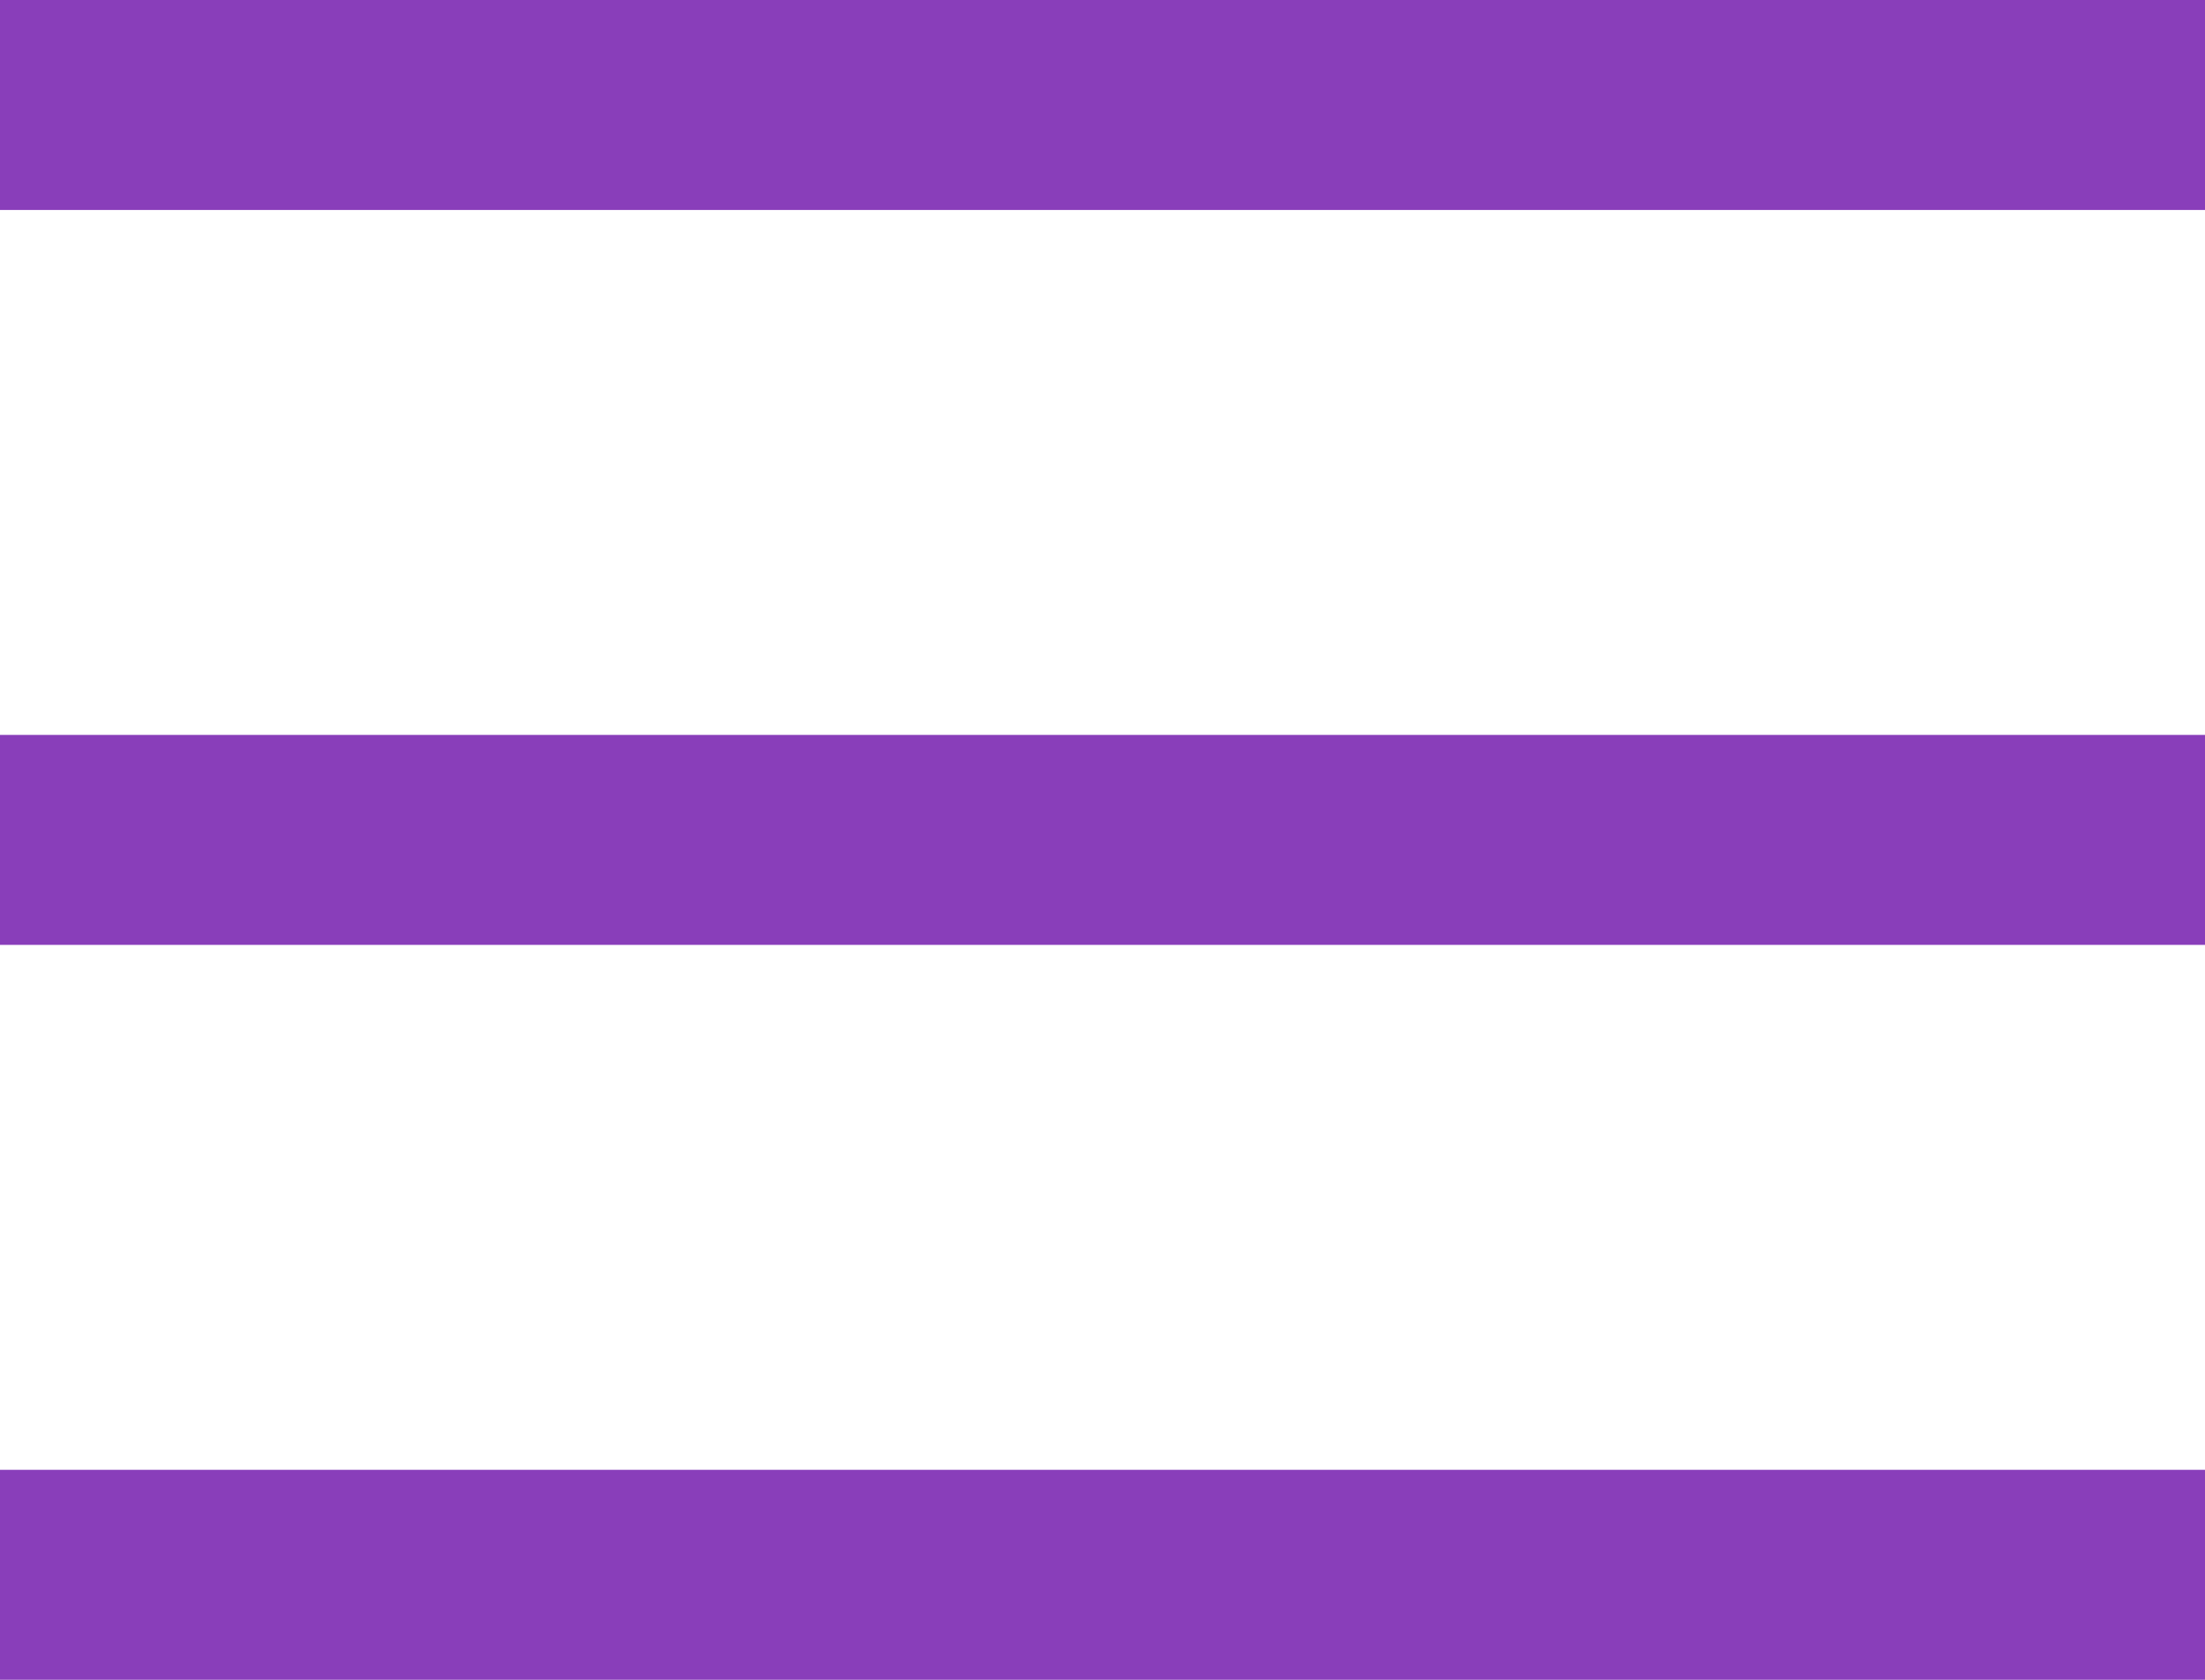
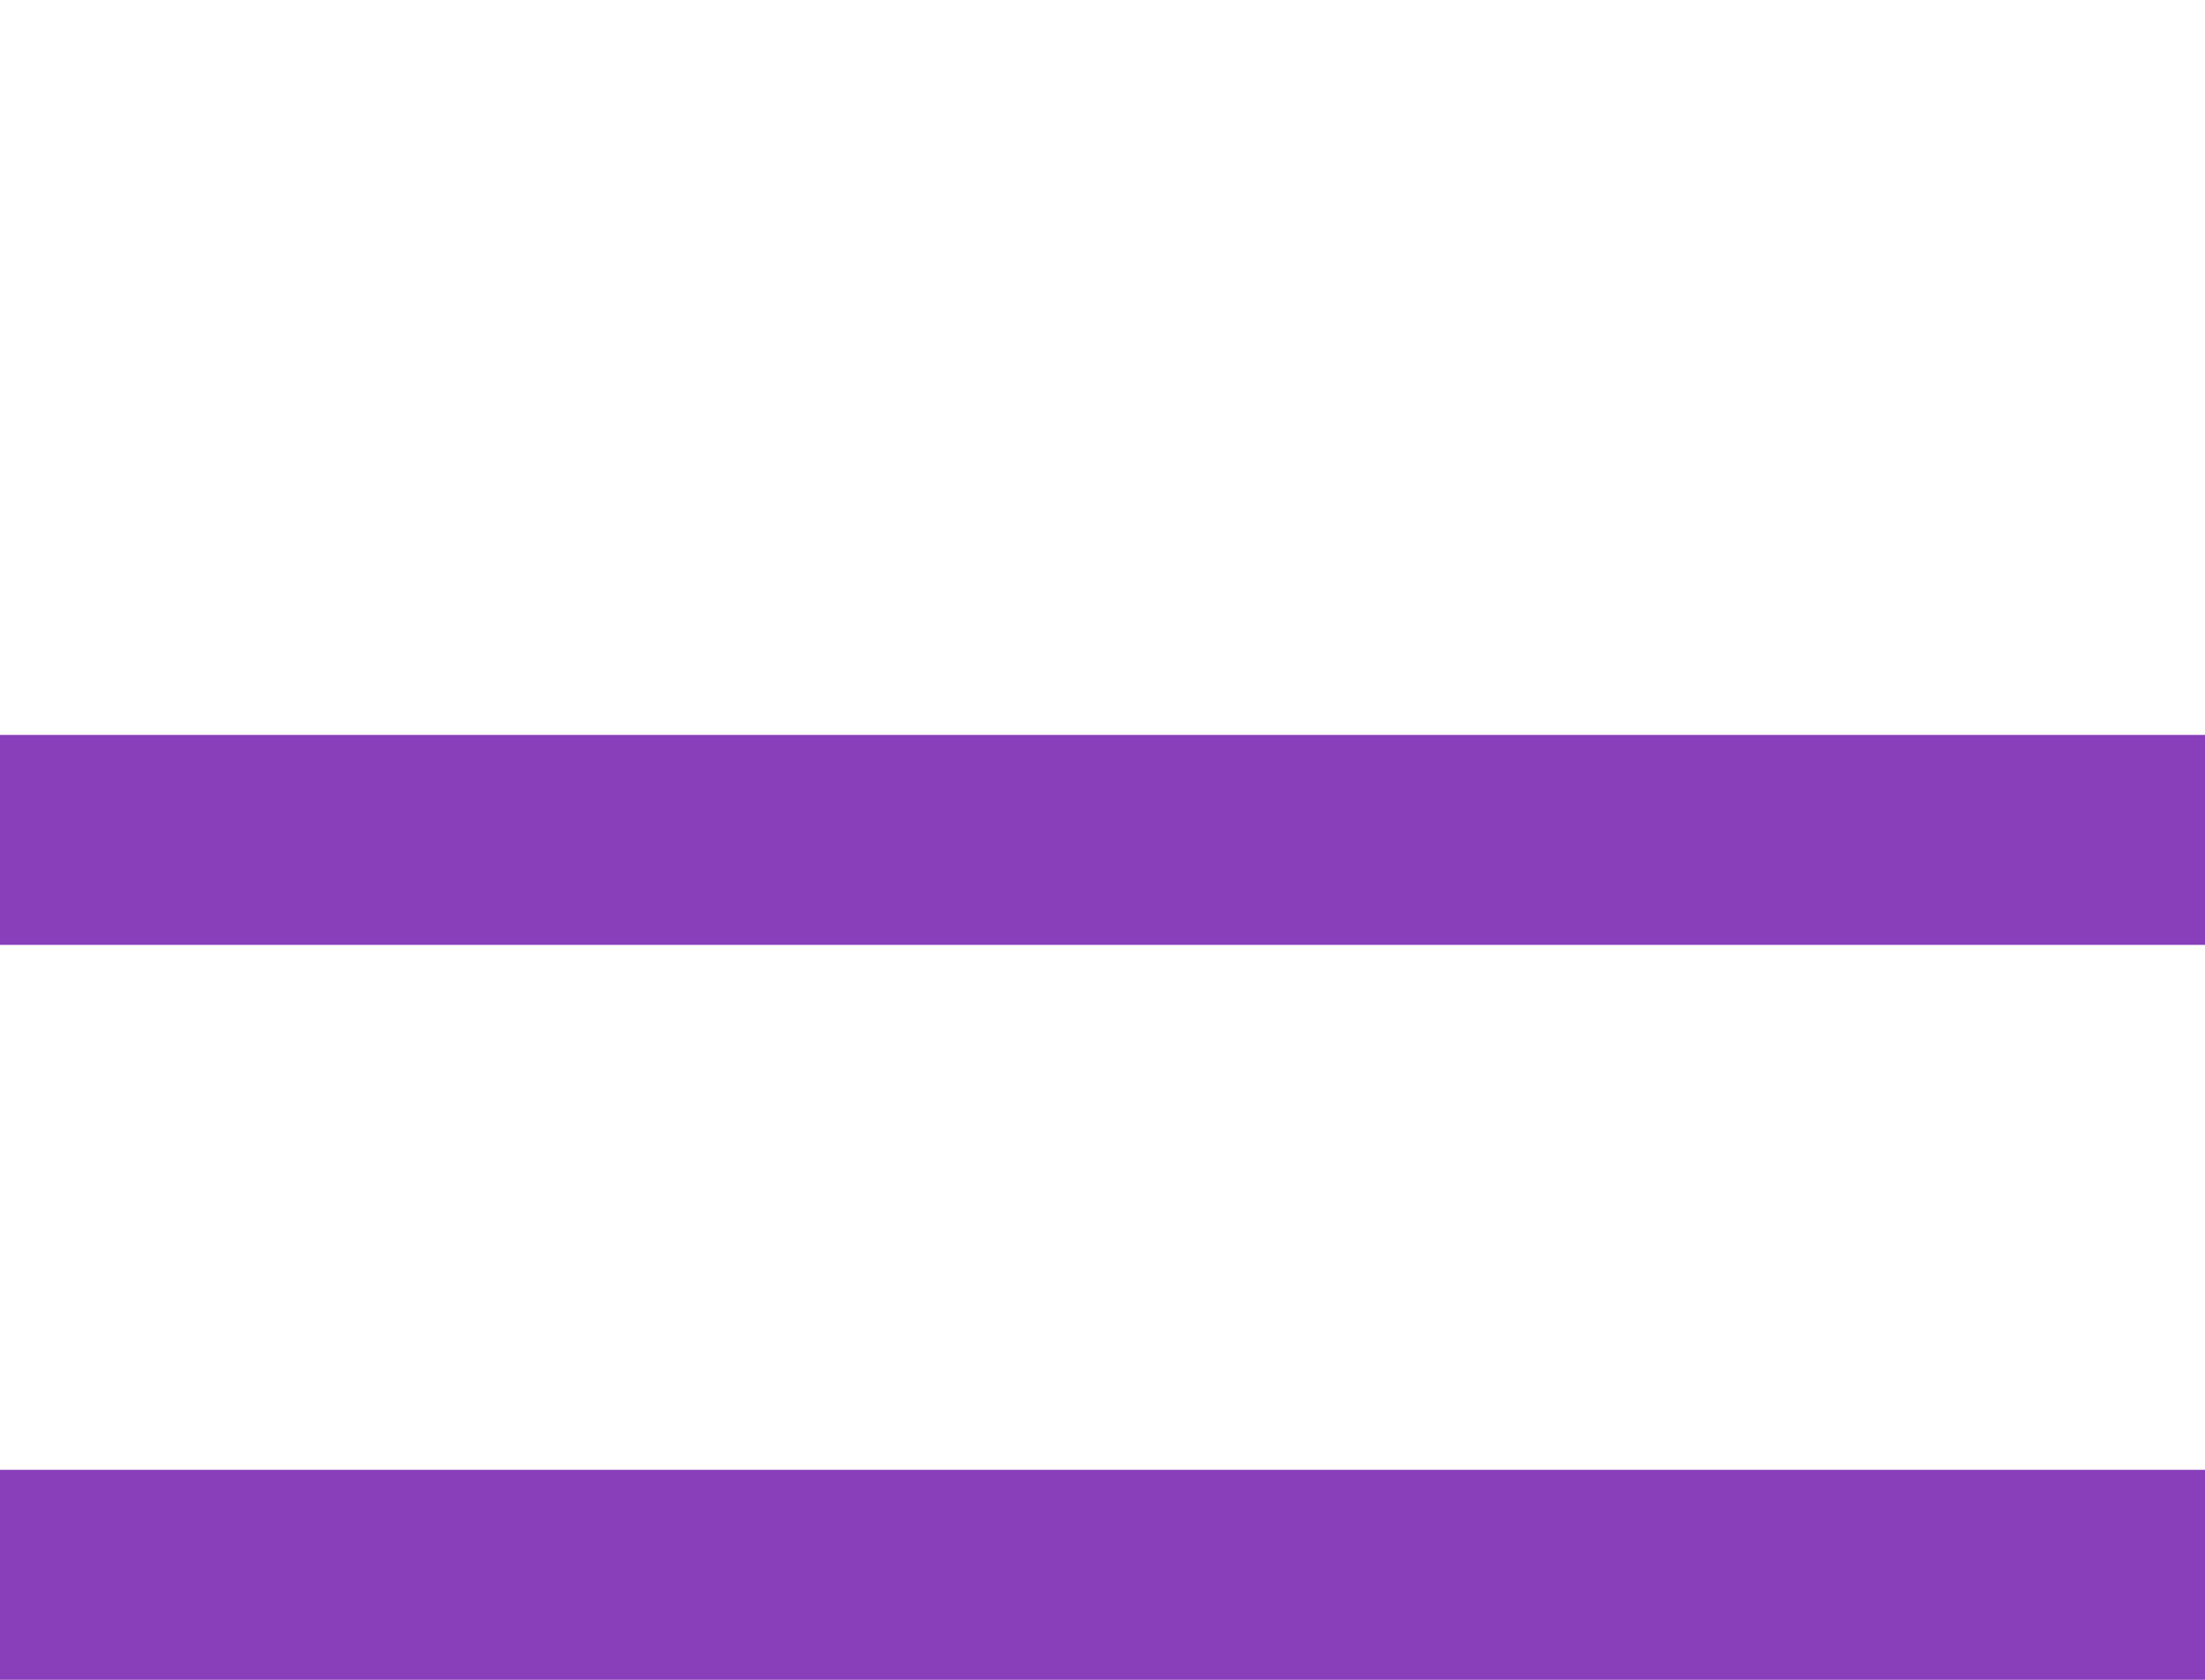
<svg xmlns="http://www.w3.org/2000/svg" width="21" height="16" viewBox="0 0 21 16" fill="none">
-   <rect width="21" height="2" fill="#893EBA" />
  <rect y="7" width="21" height="2" fill="#893EBA" />
  <rect y="14" width="21" height="2" fill="#893EBA" />
</svg>